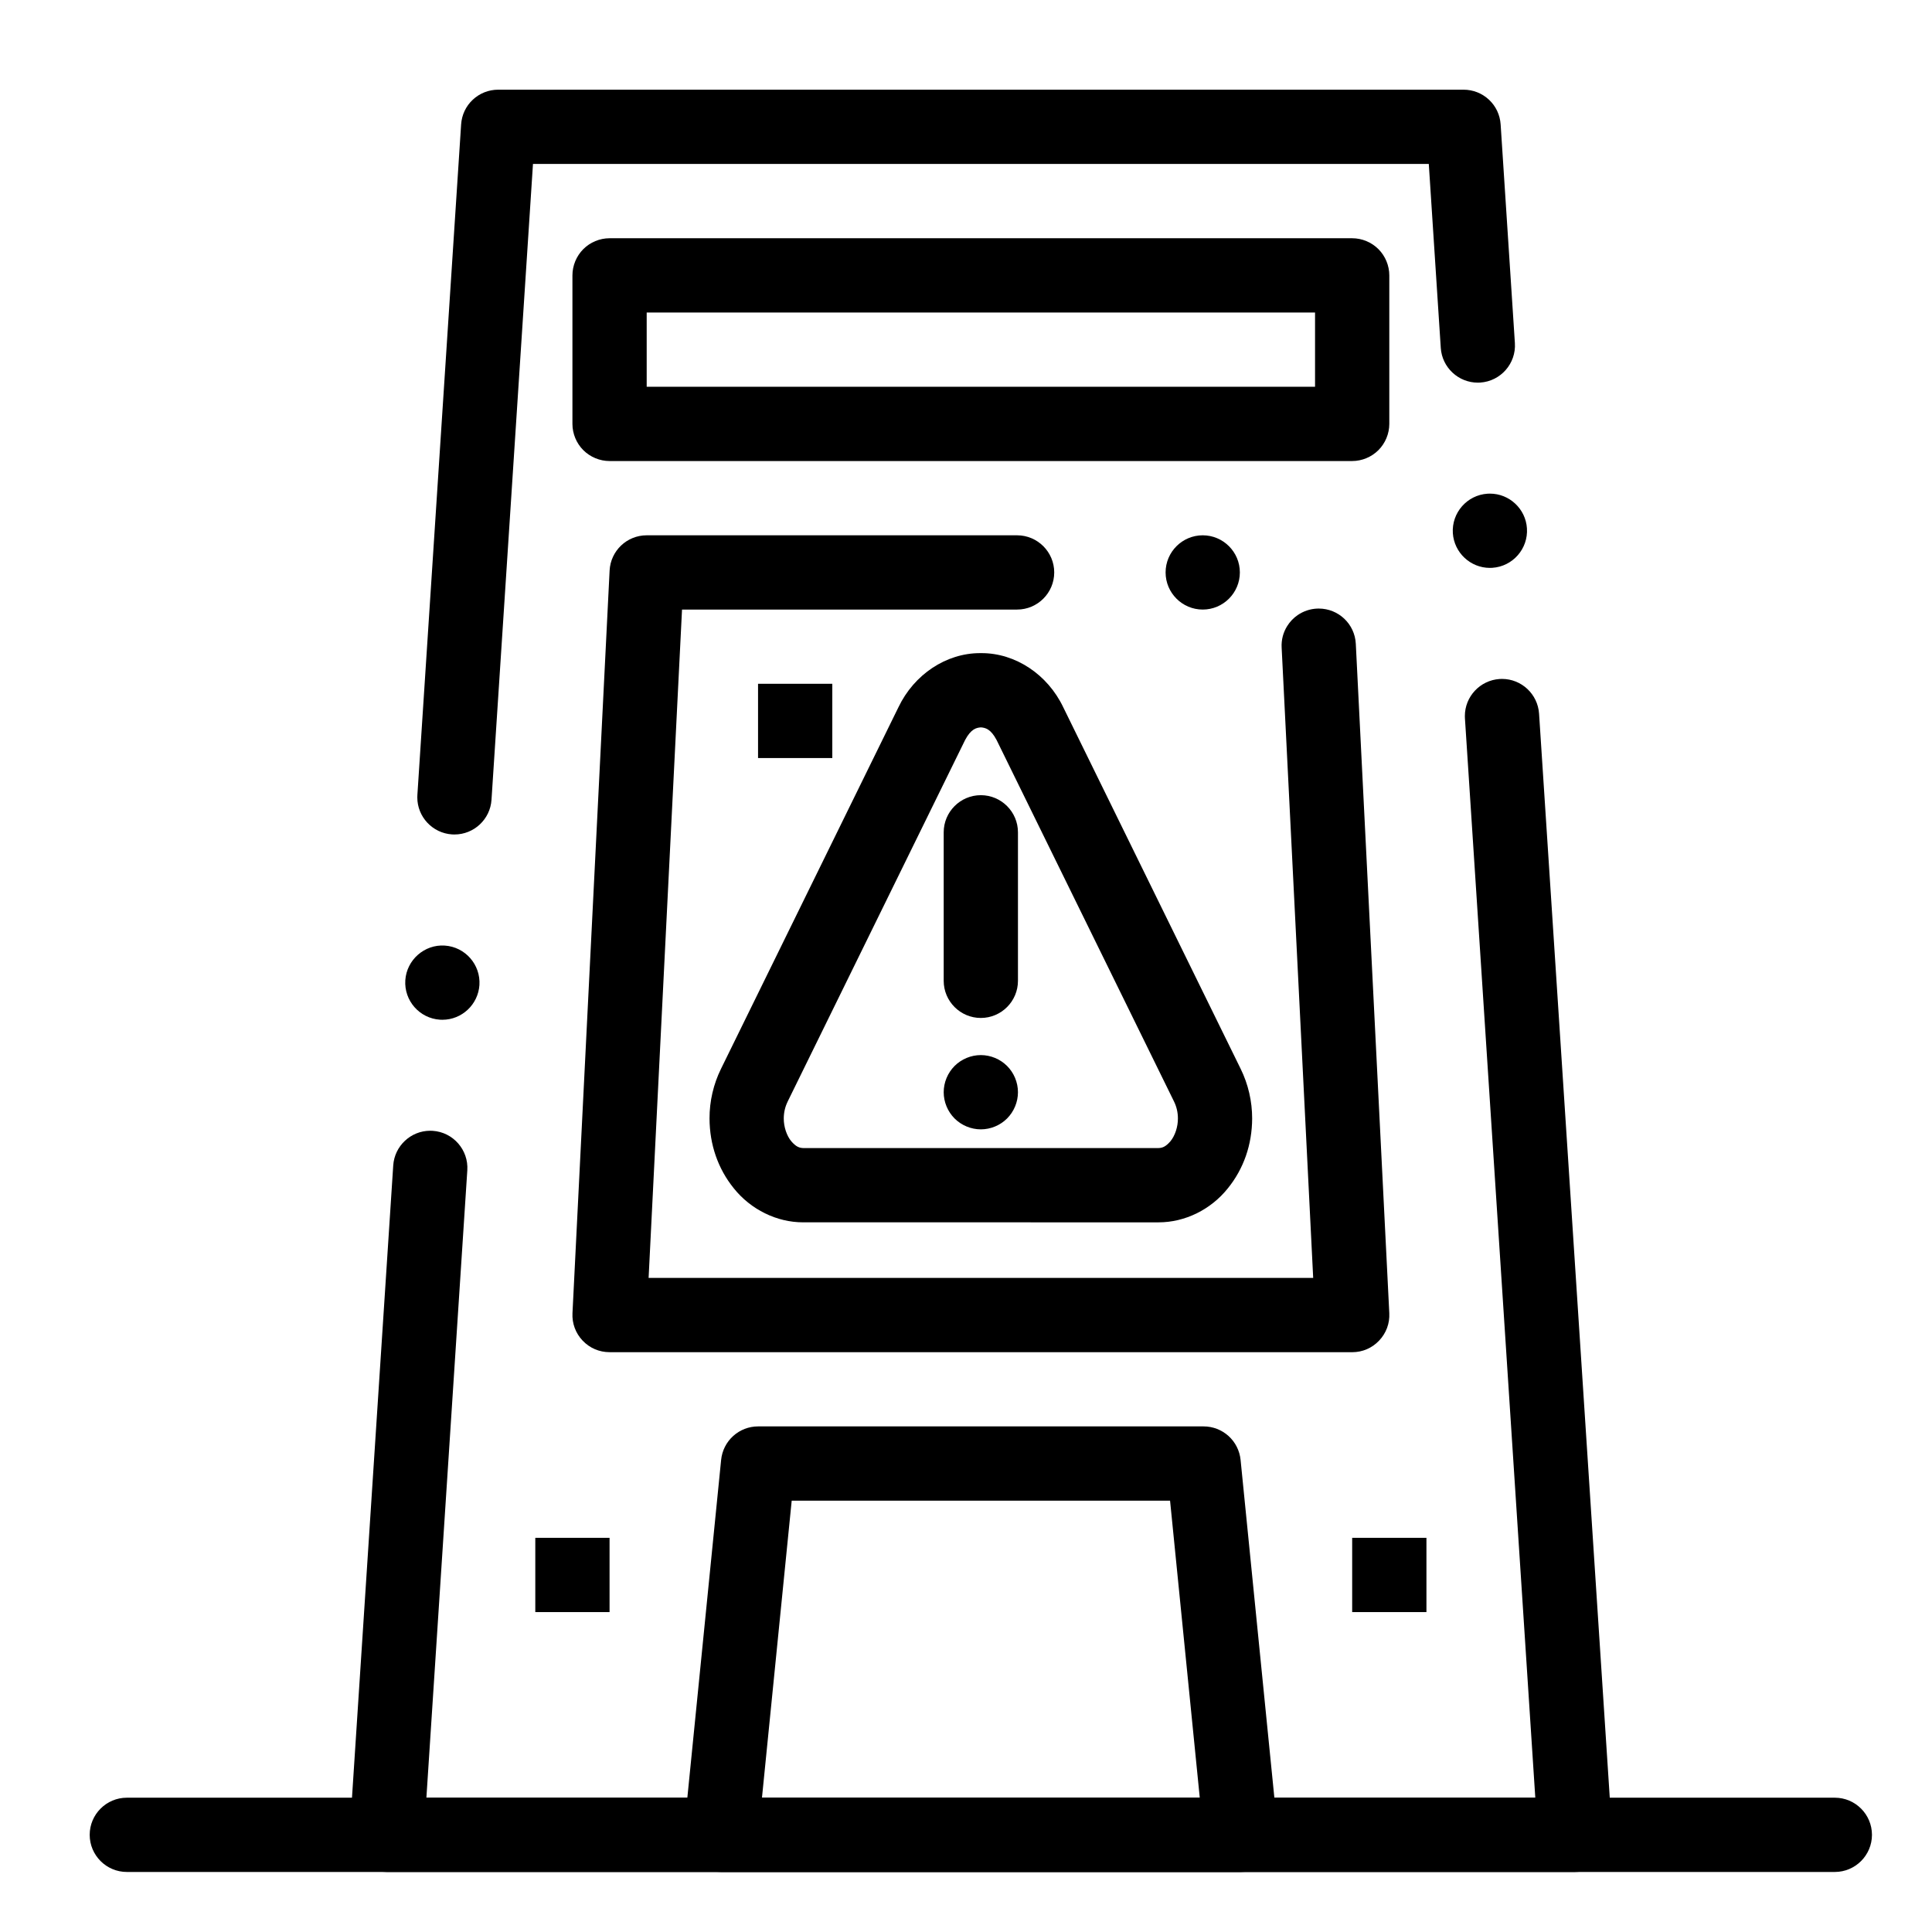
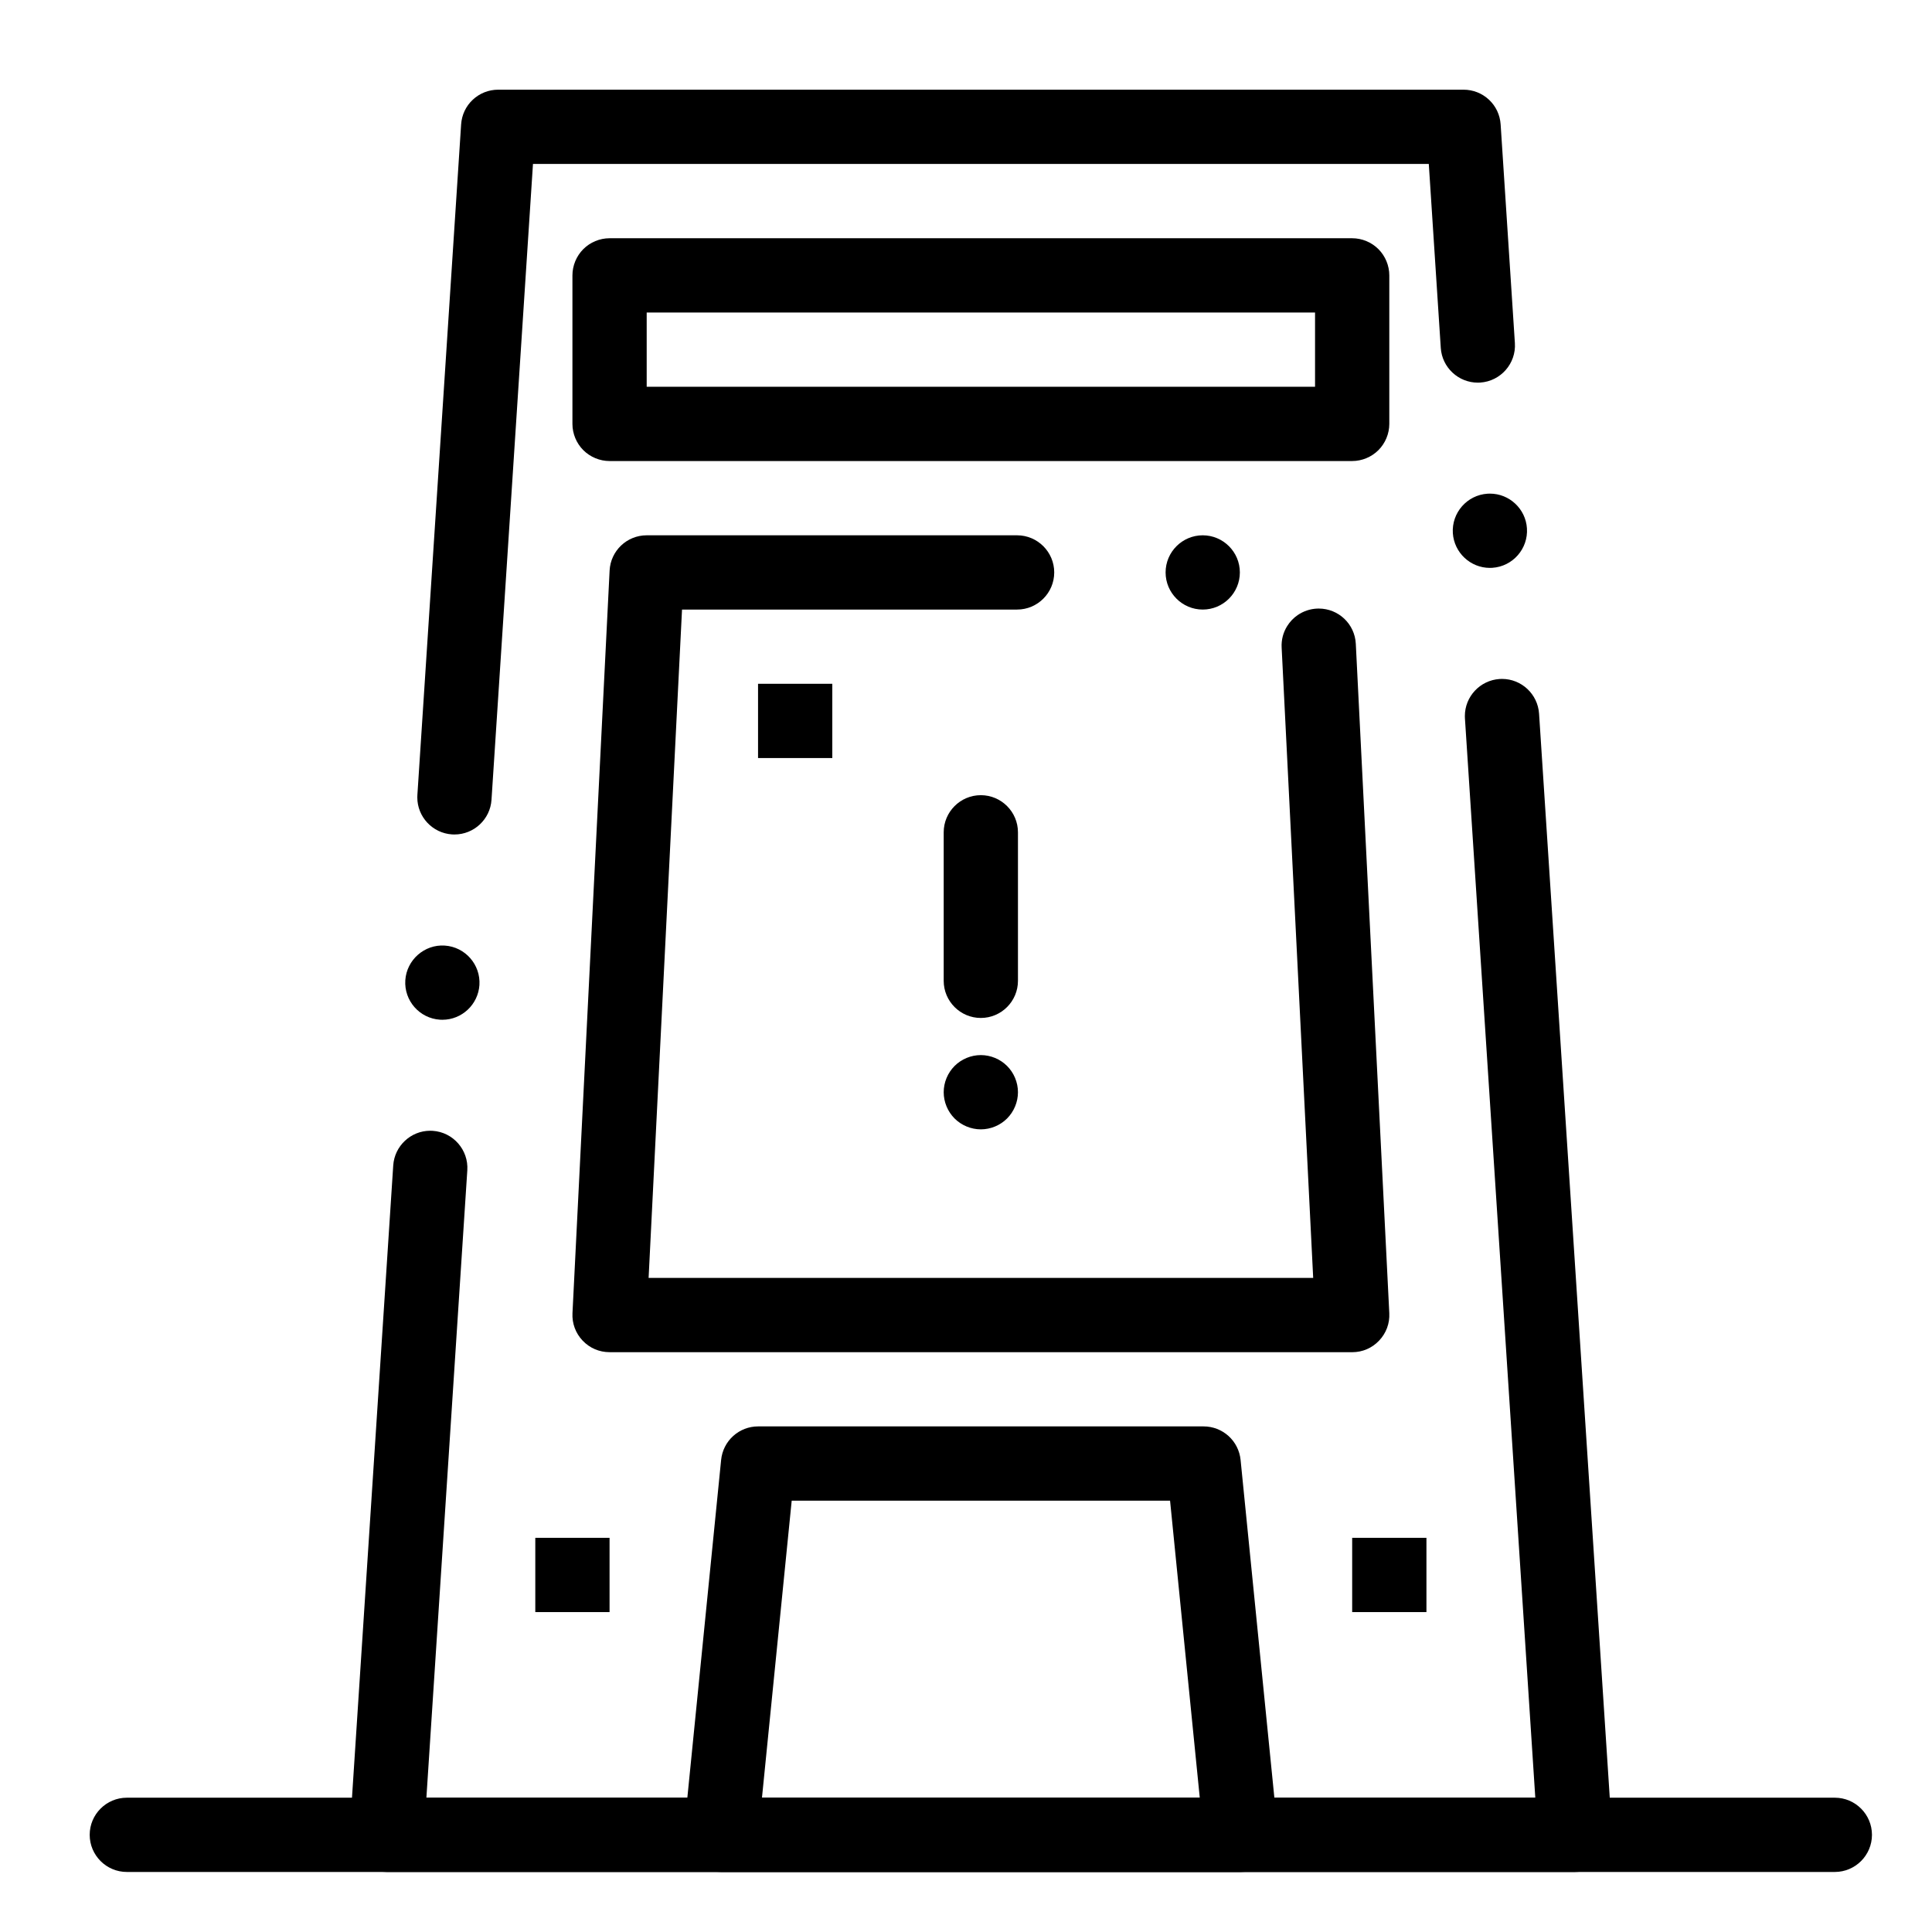
<svg xmlns="http://www.w3.org/2000/svg" fill="#000000" width="800px" height="800px" version="1.1" viewBox="144 144 512 512">
  <g>
    <path d="m561.38 640.09h-314.88c-2.707 0-5.324-1.133-7.184-3.109-1.852-1.977-2.812-4.664-2.637-7.371l11.531-176.75c0.336-5.156 4.644-9.199 9.801-9.199 0.215 0 0.441 0.012 0.66 0.02 5.41 0.355 9.523 5.051 9.172 10.461l-10.844 166.27h293.87l-18.645-286.01c-0.012-0.207-0.02-0.422-0.02-0.629-0.012-5.176 4.035-9.496 9.203-9.832 0.207-0.02 0.422-0.02 0.648-0.02 5.164 0 9.465 4.035 9.812 9.199l19.336 296.49c0.18 2.707-0.789 5.391-2.637 7.371-1.863 1.98-4.481 3.109-7.188 3.109zm-300.14-225.84c-0.207 0-0.422-0.012-0.648-0.02-5.422-0.355-9.535-5.047-9.18-10.461 0.355-5.371 5.059-9.543 10.461-9.18 5.41 0.355 9.523 5.047 9.18 10.461-0.348 5.152-4.644 9.199-9.812 9.199zm3.199-49.102v-0.051 0.051c-0.207 0-0.434 0-0.648-0.02-5.164-0.336-9.211-4.656-9.199-9.82 0-0.207 0.012-0.422 0.02-0.641l11.59-177.7c0.168-2.508 1.258-4.832 3.09-6.543 1.832-1.711 4.223-2.656 6.731-2.656h255.84c2.508 0 4.898 0.945 6.731 2.656 1.832 1.711 2.922 4.035 3.09 6.543l3.777 57.957c0.355 5.41-3.769 10.105-9.18 10.461-0.219 0.012-0.434 0.02-0.648 0.02-5.164 0-9.477-4.043-9.812-9.199l-3.176-48.762h-237.4l-10.992 168.51c-0.332 5.156-4.644 9.191-9.809 9.191zm274.39-70.652c-5.156 0-9.465-4.035-9.812-9.199-0.344-5.41 3.769-10.105 9.18-10.461 0.219-0.012 0.441-0.02 0.648-0.02 5.164 0 9.477 4.043 9.809 9.199 0.355 5.41-3.758 10.105-9.172 10.461-0.219 0.02-0.434 0.02-0.652 0.02z" />
    <path d="m502.34 266.18h-196.8c-2.59 0-5.125-1.055-6.957-2.883-1.832-1.832-2.883-4.367-2.883-6.957v-39.363c0-2.59 1.055-5.125 2.883-6.957 1.832-1.832 4.367-2.883 6.957-2.883h196.8c2.59 0 5.125 1.055 6.957 2.883 1.828 1.832 2.883 4.371 2.883 6.957v39.359c0 2.59-1.055 5.125-2.883 6.957-1.832 1.832-4.371 2.887-6.957 2.887zm-186.96-19.684h177.12v-19.68h-177.12z" />
    <path d="m502.34 502.34h-196.8c-2.727 0-5.254-1.082-7.133-3.059-1.871-1.969-2.832-4.555-2.695-7.273l9.84-196.8c0.266-5.246 4.586-9.348 9.832-9.348h98.156c5.422 0 9.84 4.418 9.84 9.84 0 5.422-4.418 9.84-9.84 9.84h-88.797l-8.855 177.12h176.12l-8.359-167.05c-0.109-2.027 0.402-3.996 1.477-5.707 0.719-1.152 1.652-2.125 2.766-2.894 1.504-1.031 3.266-1.633 5.086-1.723 0.168-0.012 0.336-0.012 0.504-0.012 5.242 0 9.566 4.102 9.82 9.348l8.875 177.39c0.137 2.715-0.828 5.305-2.707 7.273-1.871 1.977-4.402 3.062-7.125 3.062zm-39.605-196.8c-5.422 0-9.84-4.418-9.84-9.84 0-5.422 4.418-9.84 9.84-9.84s9.84 4.418 9.84 9.84c0 5.422-4.418 9.84-9.84 9.84z" />
    <path d="m472.82 640.09h-137.76c-2.773 0-5.434-1.18-7.293-3.238-1.871-2.055-2.773-4.82-2.5-7.578l9.84-98.398c0.246-2.43 1.379-4.676 3.188-6.316 1.82-1.645 4.164-2.547 6.602-2.547h118.08c2.438 0 4.781 0.906 6.602 2.547 1.812 1.645 2.941 3.887 3.188 6.316l9.84 98.398c0.273 2.754-0.629 5.519-2.5 7.578-1.855 2.059-4.512 3.238-7.285 3.238zm-126.89-19.68h116.02l-7.871-78.719h-100.27z" />
-     <path d="m356.81 467.93c-6.977 0-13.824-3.375-18.344-9.012-4.191-5.188-6.414-11.59-6.434-18.52-0.012-4.547 1.043-9.094 3.039-13.145l47.027-95.832c4.164-8.707 12.652-14.336 21.637-14.336h0.395c8.973 0 17.477 5.629 21.637 14.336l47.027 95.844c1.996 4.055 3.039 8.602 3.039 13.137-0.02 6.926-2.242 13.332-6.445 18.52-4.508 5.637-11.367 9.012-18.332 9.012zm-4.074-32v0.012c-0.68 1.375-1.023 2.883-1.031 4.457-0.012 2.215 0.777 4.606 2.027 6.09 1.25 1.426 2.106 1.73 3.18 1.762h94.062c1.062-0.031 1.918-0.336 3.168-1.762 1.25-1.484 2.035-3.879 2.016-6.09 0-1.574-0.344-3.078-1.023-4.469l-47.035-95.832c-1.543-2.914-2.961-3.246-4.16-3.336-1.211 0.09-2.617 0.414-4.172 3.336z" />
    <path d="m403.93 413.77c-5.422 0-9.84-4.418-9.84-9.84v-39.359c0-5.422 4.418-9.84 9.84-9.84s9.84 4.418 9.84 9.84v39.359c0 5.422-4.418 9.84-9.84 9.84z" />
    <path d="m403.93 443.29c-2.59 0-5.125-1.055-6.957-2.883-1.828-1.828-2.883-4.367-2.883-6.957s1.055-5.125 2.883-6.957c1.832-1.832 4.367-2.883 6.957-2.883s5.125 1.051 6.957 2.883c1.832 1.832 2.883 4.367 2.883 6.957s-1.055 5.125-2.883 6.957c-1.828 1.832-4.367 2.883-6.957 2.883z" />
    <path d="m630.25 640.09h-452.64c-5.422 0-9.84-4.418-9.84-9.84s4.418-9.84 9.84-9.84h452.64c5.422 0 9.84 4.418 9.84 9.84s-4.418 9.84-9.84 9.84z" />
    <path d="m285.86 551.54h19.68v19.68h-19.68z" />
    <path d="m502.34 551.54h19.68v19.68h-19.68z" />
    <path d="m344.89 325.21h19.68v19.68h-19.68z" />
  </g>
</svg>